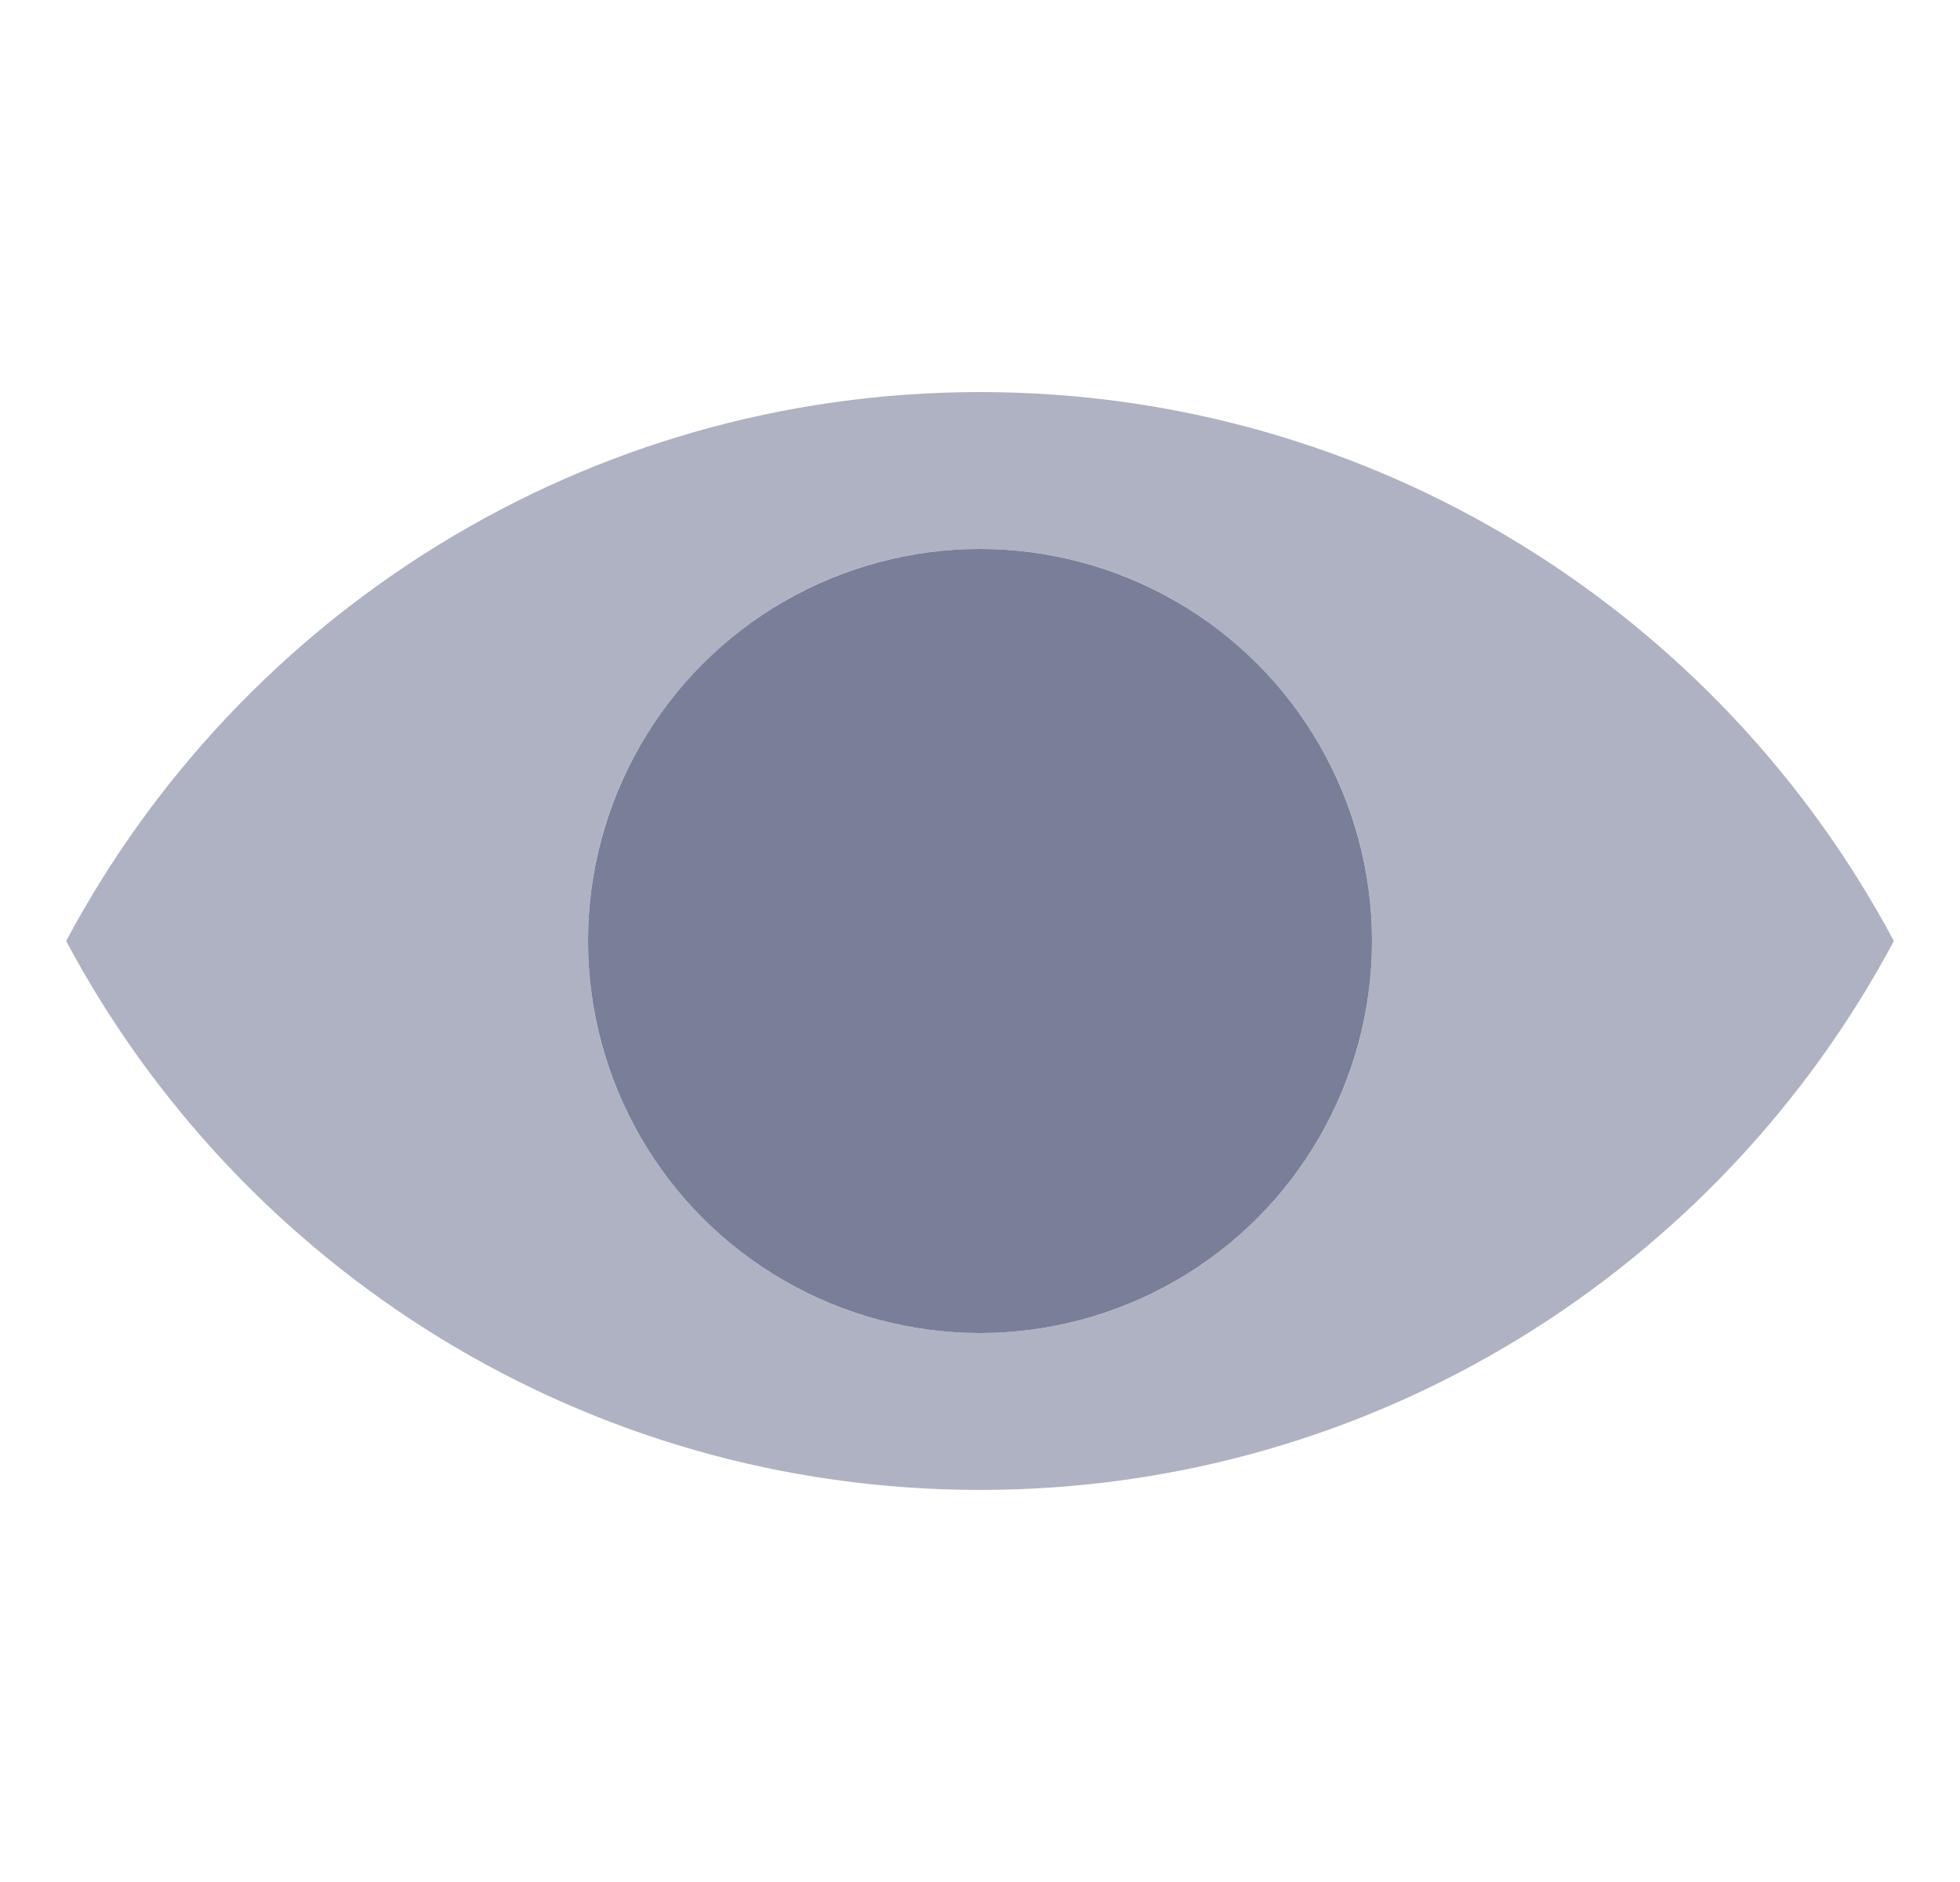
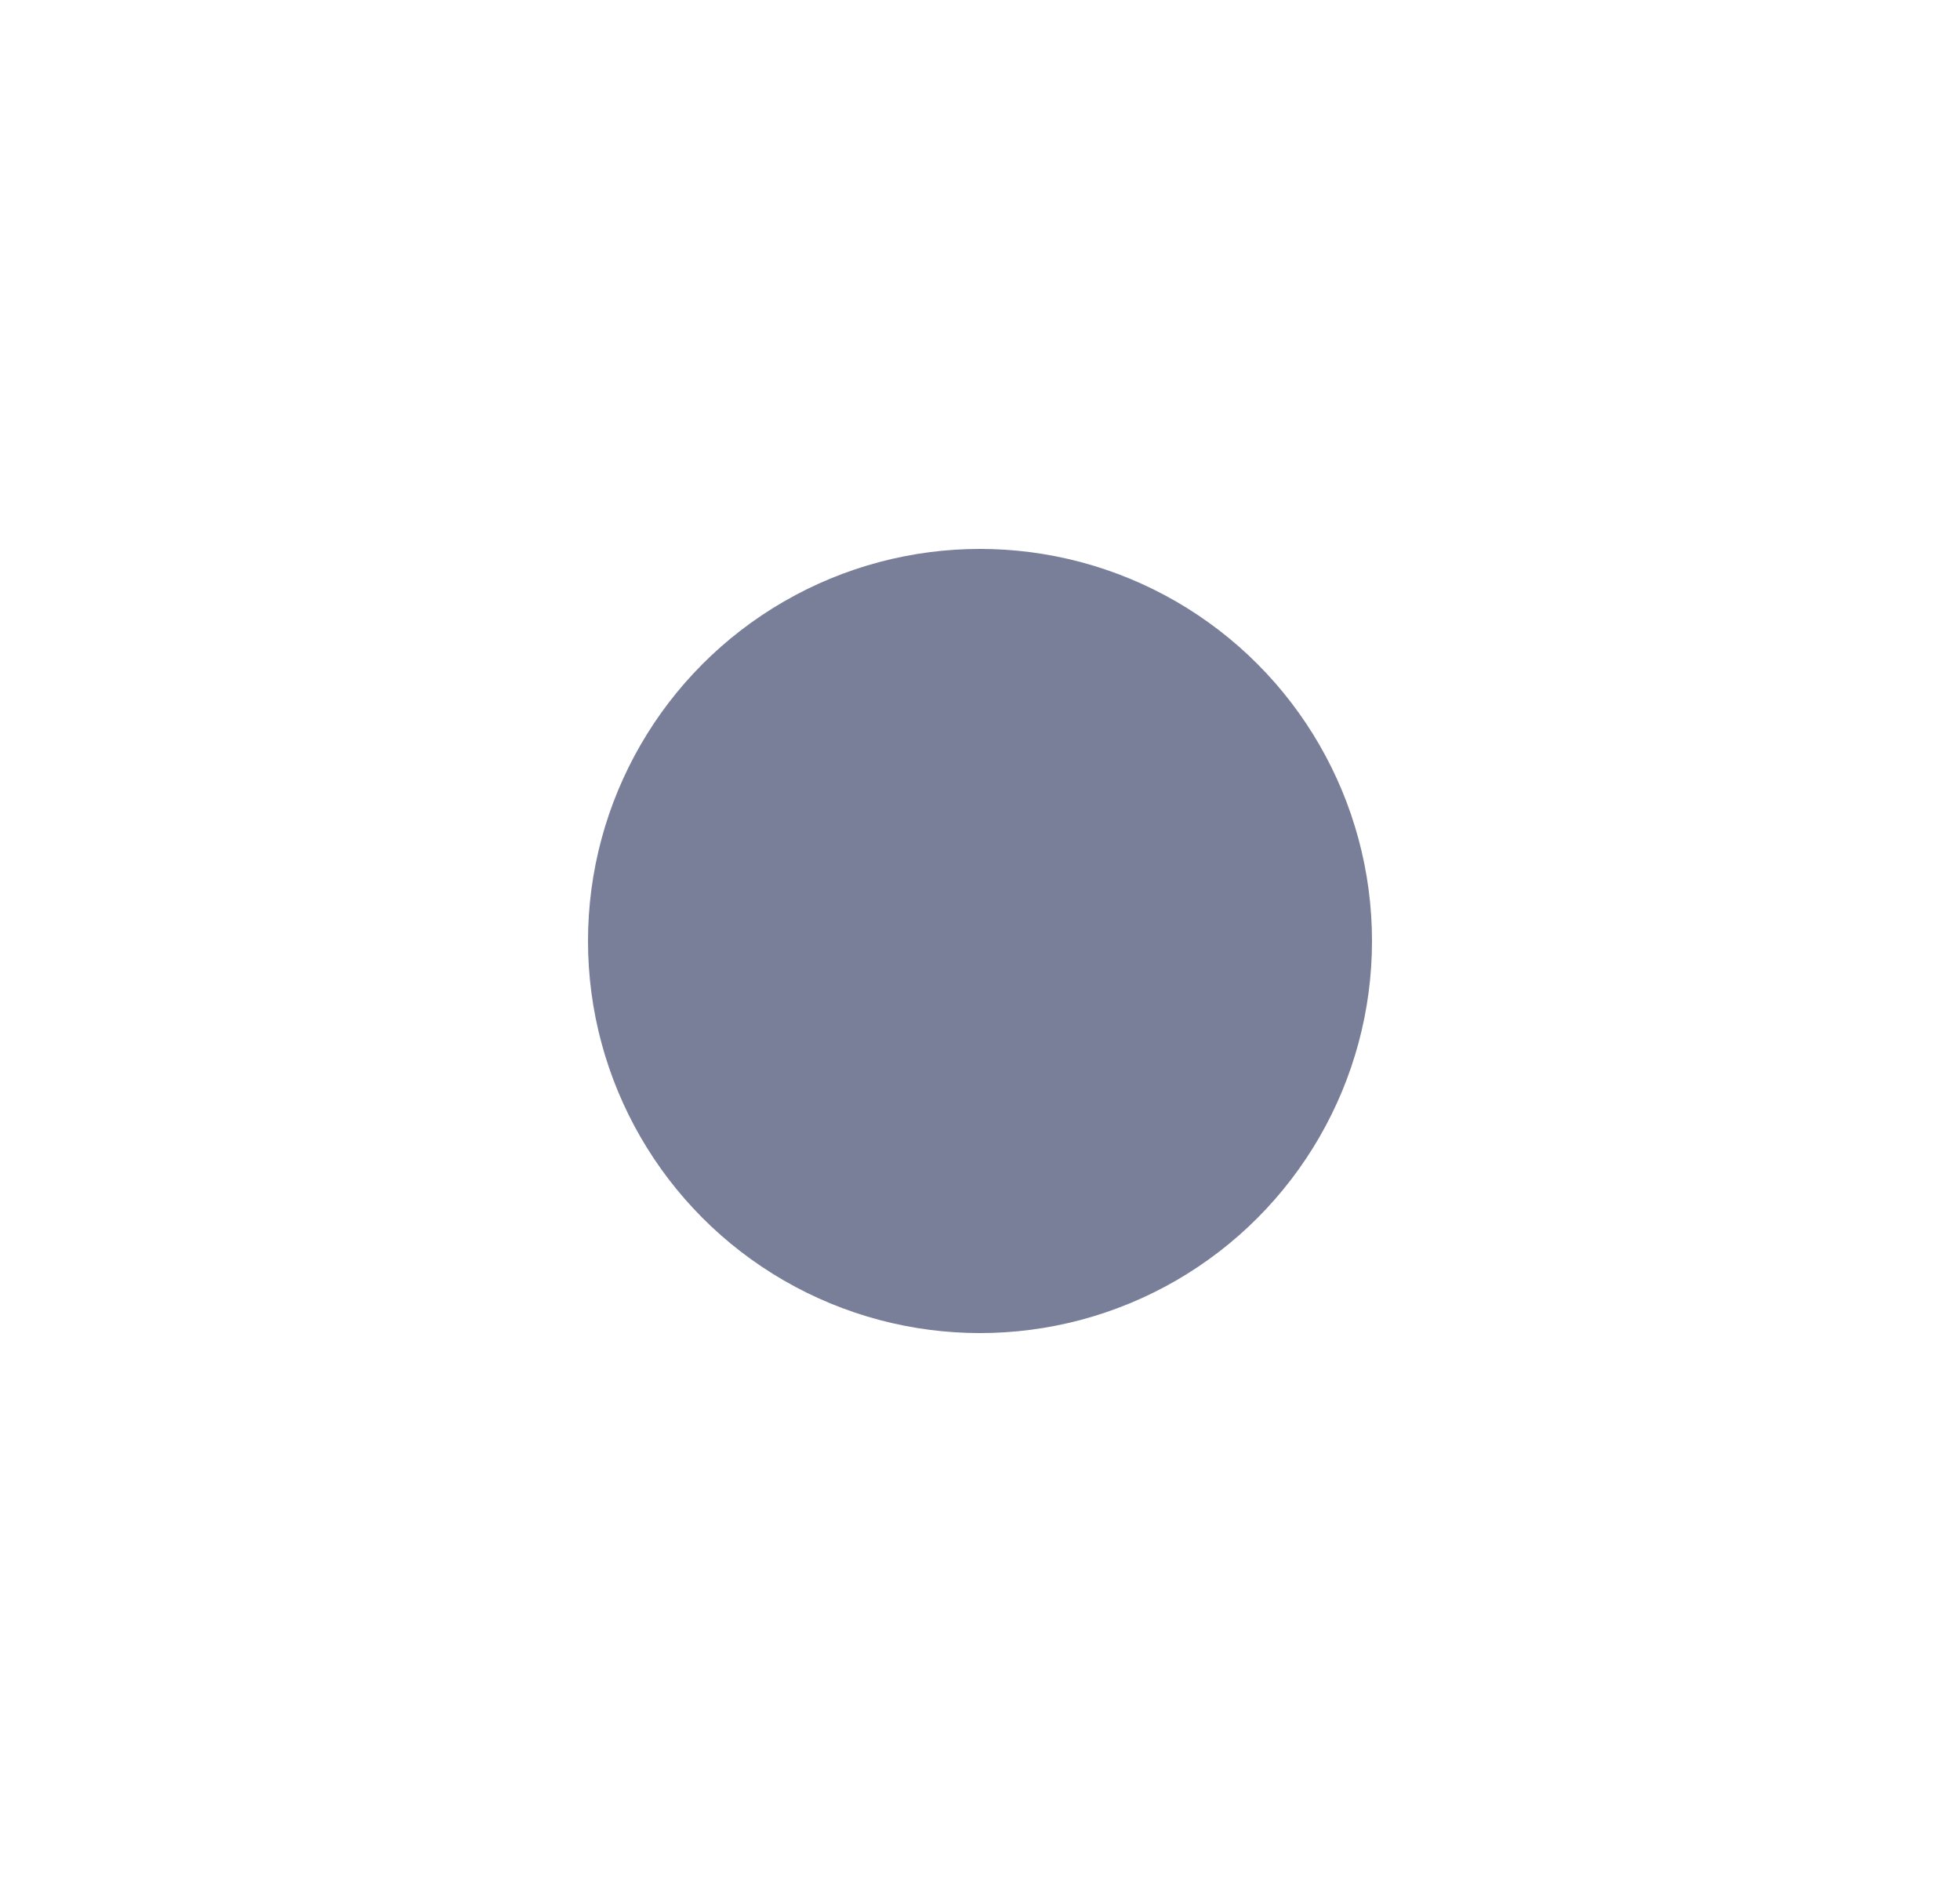
<svg xmlns="http://www.w3.org/2000/svg" width="25" height="24" viewBox="0 0 25 24" fill="none">
  <circle cx="12.5" cy="12" r="5" fill="#797F99" />
-   <path opacity="0.6" fill-rule="evenodd" clip-rule="evenodd" d="M12.5 5C7.451 5 3.064 7.835 0.844 12C3.064 16.165 7.451 19 12.5 19C17.549 19 21.936 16.165 24.156 12C21.936 7.835 17.549 5 12.5 5ZM12.5 17C15.261 17 17.5 14.761 17.5 12C17.5 9.239 15.261 7 12.5 7C9.739 7 7.5 9.239 7.5 12C7.5 14.761 9.739 17 12.5 17Z" fill="#797F99" />
</svg>